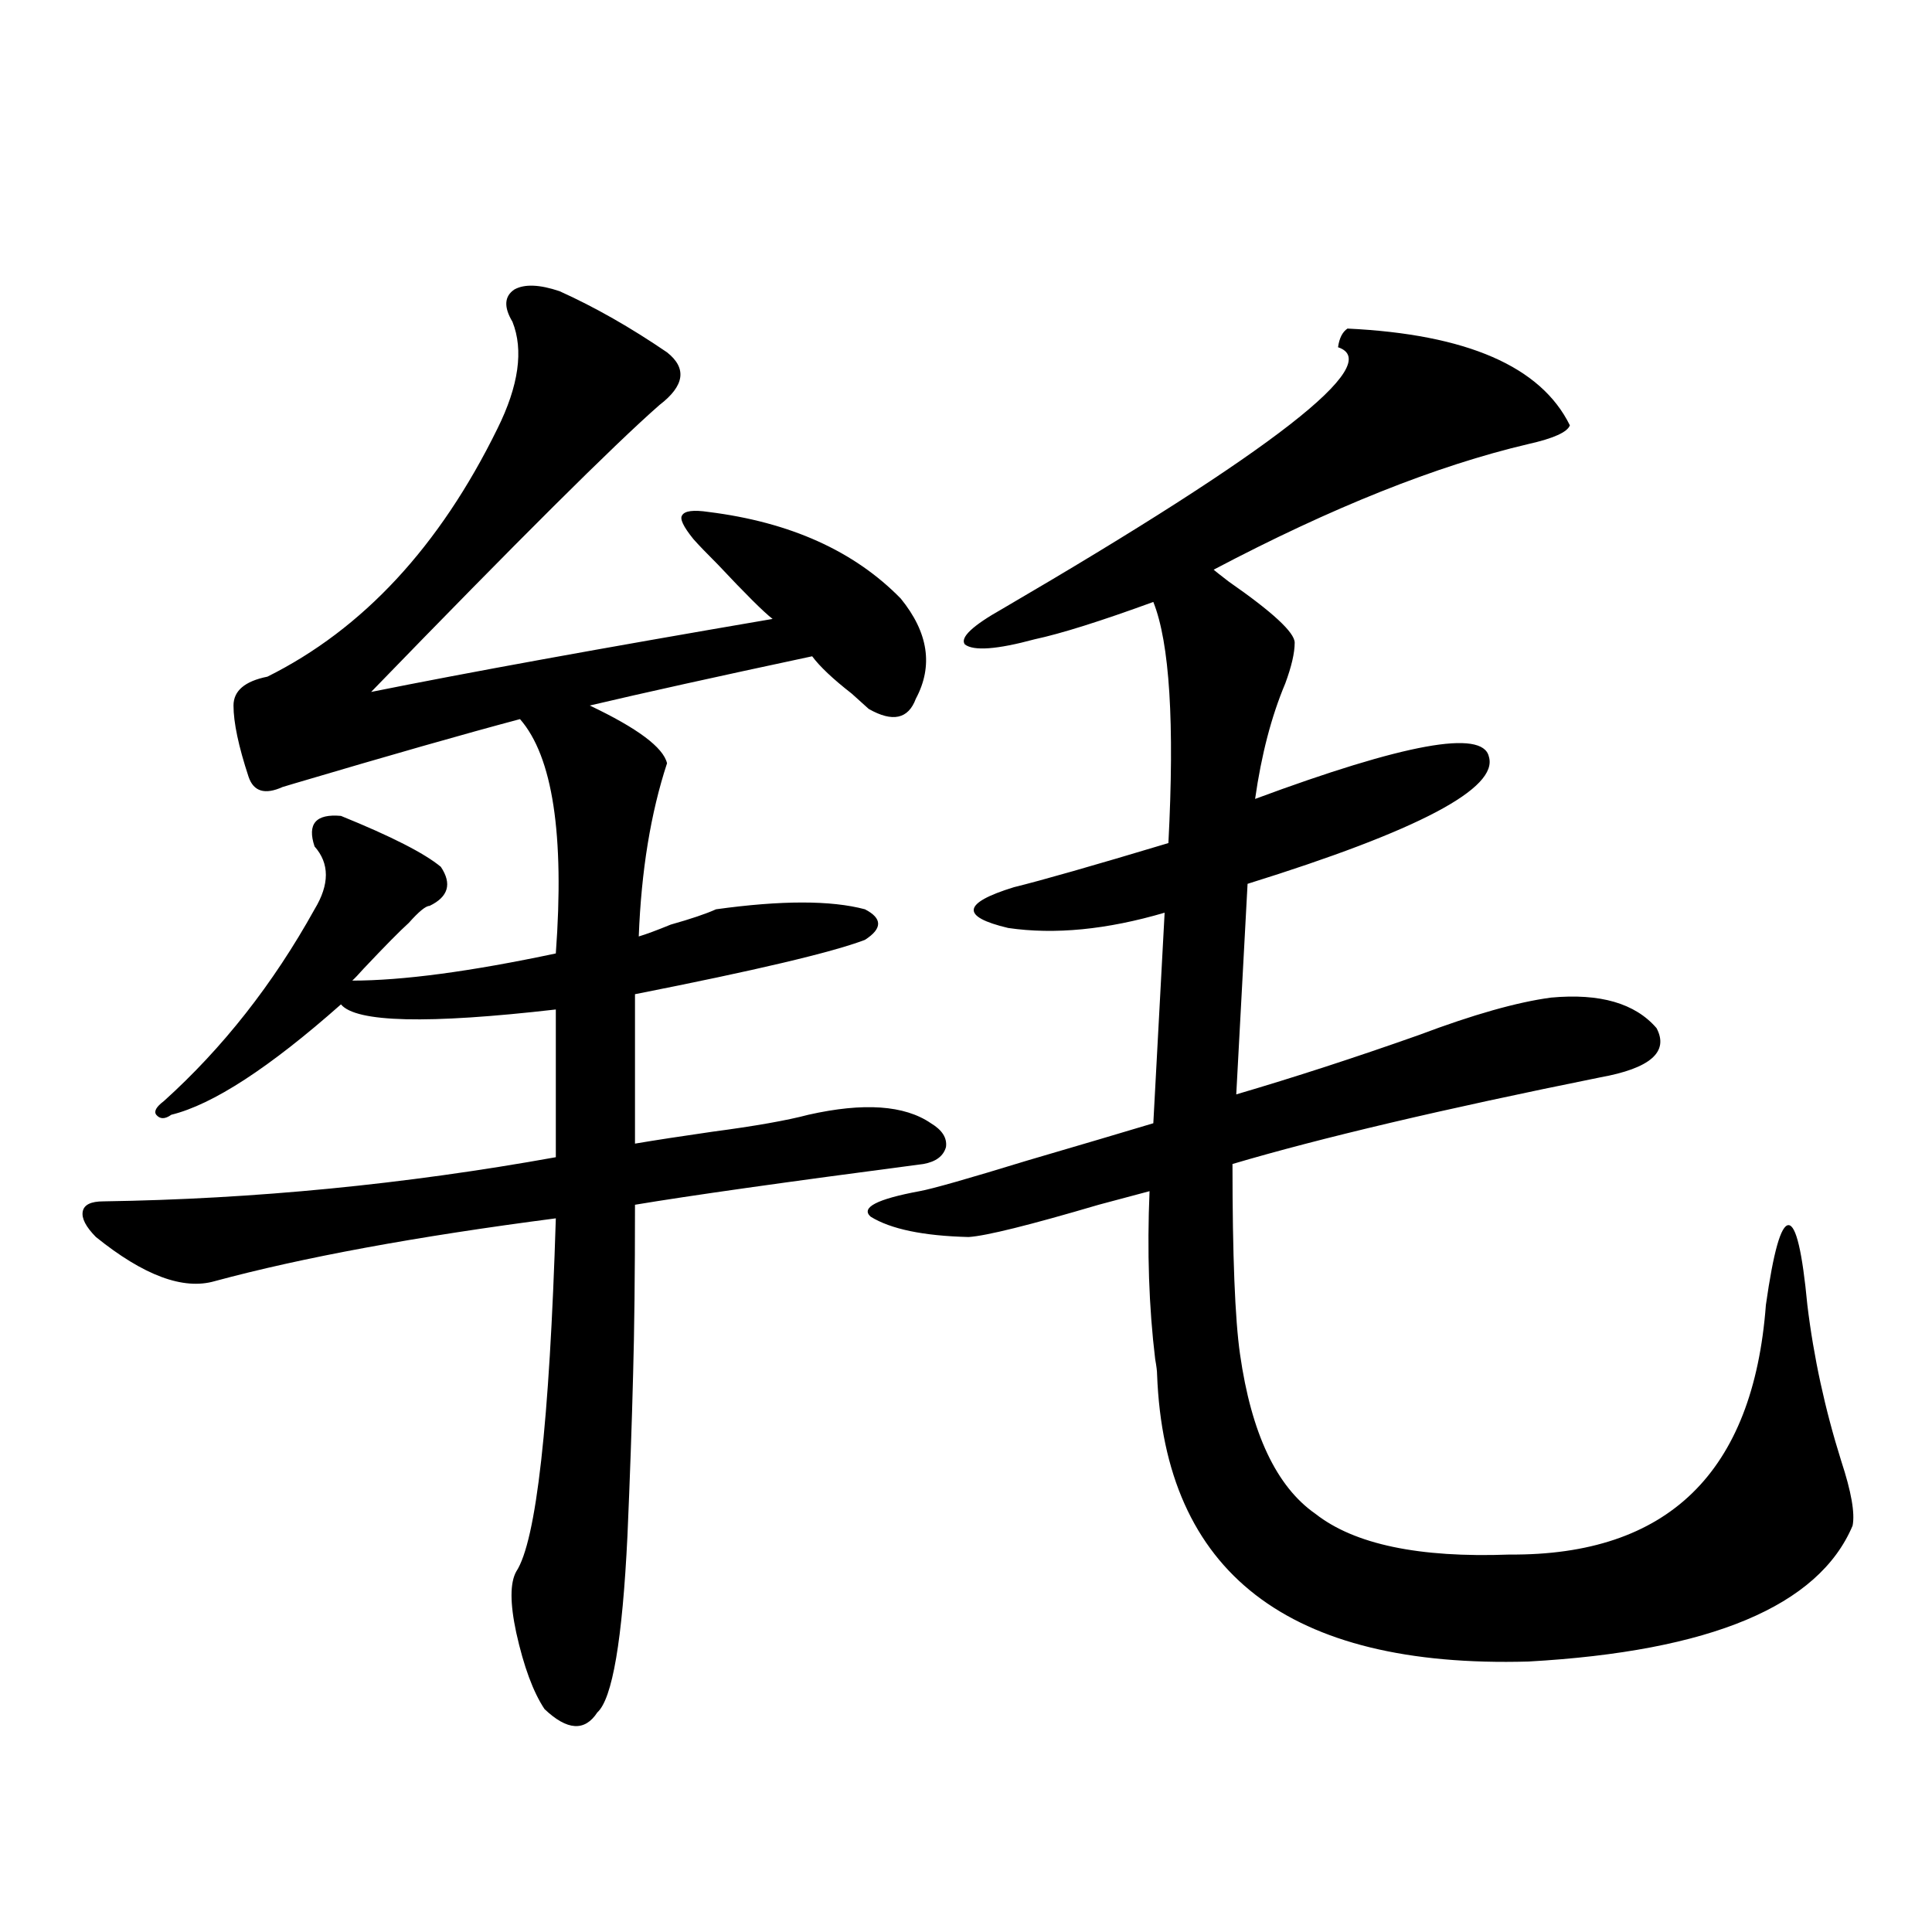
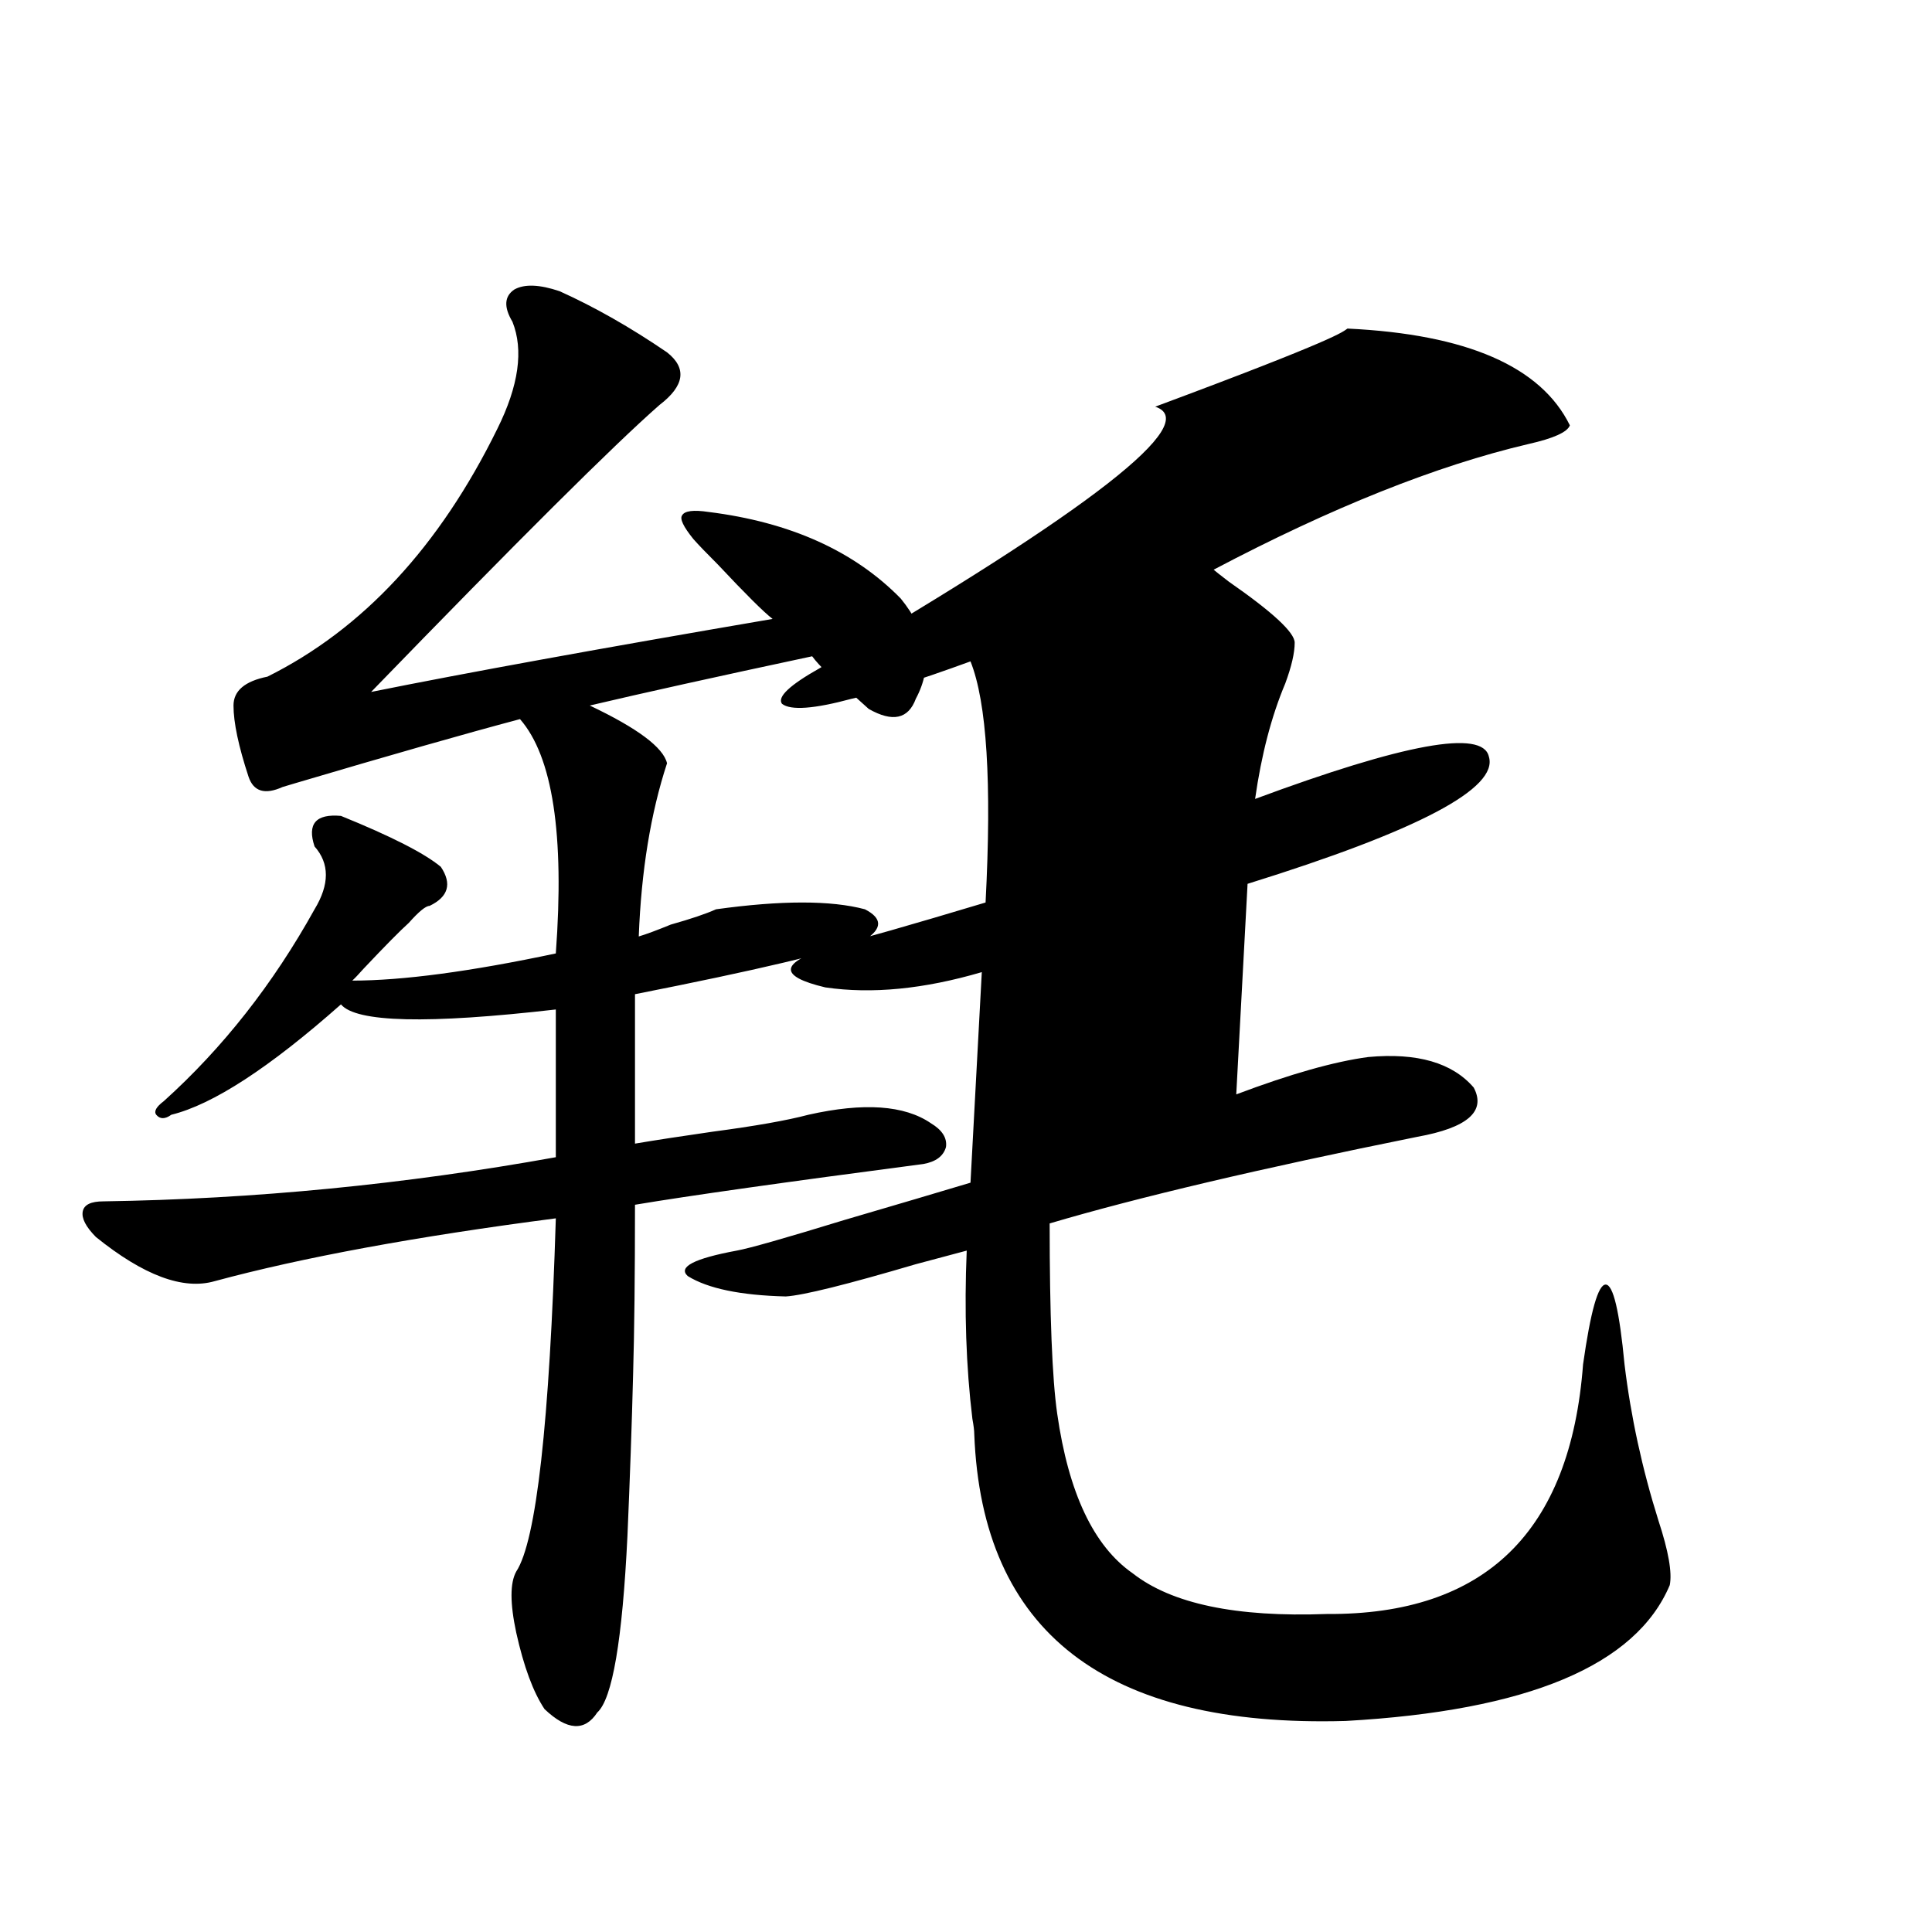
<svg xmlns="http://www.w3.org/2000/svg" version="1.1" id="图层_1" x="0px" y="0px" width="1000px" height="1000px" viewBox="0 0 1000 1000" enable-background="new 0 0 1000 1000" xml:space="preserve">
-   <path d="M289.651,150.73c18.201,8.213,36.737,18.76,55.608,31.641c10.396,8.213,9.101,17.29-3.902,27.246  c-23.414,20.518-73.169,70.024-149.265,148.535c49.42-9.956,118.687-22.549,207.8-37.793c-4.558-3.516-13.993-12.881-28.292-28.125  c-5.854-5.85-10.091-10.244-12.683-13.184c-5.213-6.44-7.164-10.547-5.854-12.305c1.296-2.334,5.854-2.925,13.658-1.758  c42.271,5.273,75.44,20.215,99.51,44.824c14.299,17.578,16.905,34.868,7.805,51.855c-3.902,10.547-12.042,12.305-24.39,5.273  c-1.951-1.758-4.878-4.395-8.78-7.91c-9.756-7.607-16.585-14.063-20.487-19.336c-49.435,10.547-87.803,19.048-115.119,25.488  c24.71,11.729,38.048,21.685,39.999,29.883c-8.46,25.791-13.338,55.674-14.634,89.648c3.902-1.167,9.421-3.213,16.585-6.152  c10.396-2.925,18.201-5.562,23.414-7.91c33.811-4.683,59.511-4.683,77.071,0c9.101,4.697,9.101,9.971,0,15.82  c-16.92,6.455-56.584,15.82-119.021,28.125v77.344c10.396-1.758,23.734-3.804,39.999-6.152c22.104-2.925,38.688-5.85,49.755-8.789  c28.612-6.44,49.755-4.971,63.413,4.395c5.854,3.516,8.445,7.622,7.805,12.305c-1.311,4.697-5.213,7.622-11.707,8.789  c-71.553,9.38-121.308,16.411-149.265,21.094c0,36.338-0.335,65.63-0.976,87.891c-0.655,25.791-1.631,53.613-2.927,83.496  c-2.606,53.902-7.805,84.375-15.609,91.406c-6.509,9.957-15.609,9.366-27.316-1.758c-5.854-8.789-10.731-21.973-14.634-39.551  c-3.262-15.229-3.262-25.776,0-31.641c10.396-15.82,17.226-76.753,20.487-182.813c-72.193,9.38-131.063,20.215-176.581,32.52  c-16.265,4.697-36.752-2.925-61.462-22.852c-5.213-5.273-7.484-9.668-6.829-13.184c0.641-3.516,4.223-5.273,10.731-5.273  c78.047-1.167,156.094-8.789,234.141-22.852v-76.465c-66.34,7.622-103.412,6.743-111.217-2.637  c-37.072,32.822-66.34,51.855-87.803,57.129c-3.262,2.349-5.854,2.349-7.805,0c-1.311-1.758,0-4.092,3.902-7.031  c30.563-27.534,56.584-60.645,78.047-99.316c7.805-12.881,7.805-23.73,0-32.52c-3.902-11.714,0.641-16.987,13.658-15.82  c26.006,10.547,43.246,19.336,51.706,26.367c5.854,8.789,3.902,15.532-5.854,20.215c-1.951,0-5.533,2.939-10.731,8.789  c-4.558,4.106-12.362,12.017-23.414,23.73c-2.606,2.939-4.558,4.985-5.854,6.152c26.006,0,61.127-4.683,105.363-14.063  c4.543-61.523-1.631-101.953-18.536-121.289c-28.627,7.622-67.65,18.76-117.07,33.398c1.951-0.576,0,0-5.854,1.758  c-9.115,4.106-14.969,2.349-17.561-5.273c-5.213-15.82-7.805-28.125-7.805-36.914c0-7.607,5.854-12.593,17.561-14.941  c49.42-24.609,89.099-67.373,119.021-128.32c11.052-22.261,13.658-40.718,7.805-55.371c-4.558-7.607-4.237-13.184,0.976-16.699  C271.436,146.927,279.24,147.215,289.651,150.73z M697.446,170.066c61.782,2.939,100.15,19.639,115.119,50.098  c-1.311,3.516-8.46,6.743-21.463,9.668c-47.483,11.138-101.796,32.822-162.923,65.039c0.641,0.591,3.247,2.637,7.805,6.152  c22.759,15.82,34.146,26.367,34.146,31.641s-1.631,12.305-4.878,21.094c-7.164,17.002-12.362,36.914-15.609,59.766  c77.392-28.701,117.711-36.035,120.973-21.973c5.198,16.411-36.432,38.384-124.875,65.918l-5.854,108.984  c29.908-8.789,61.462-19.033,94.632-30.762c27.957-10.547,50.73-16.987,68.291-19.336c25.365-2.334,43.566,2.939,54.633,15.82  c6.494,12.305-3.262,20.806-29.268,25.488c-81.309,16.411-144.722,31.353-190.239,44.824c0,47.461,1.296,80.283,3.902,98.438  c5.854,41.021,18.856,68.555,39.023,82.617c20.152,15.82,53.657,22.852,100.485,21.094c81.949,0.591,126.171-42.476,132.68-129.199  c3.902-27.534,7.805-41.309,11.707-41.309s7.149,13.774,9.756,41.309c3.247,26.958,9.101,53.916,17.561,80.859  c5.198,15.82,7.149,26.958,5.854,33.398c-17.561,41.598-73.504,65.039-167.801,70.313c-124.234,3.516-188.288-45.991-192.19-148.535  c0-1.758-0.335-4.395-0.976-7.91c-3.262-26.943-4.237-55.947-2.927-87.012c-6.509,1.758-15.289,4.106-26.341,7.031  c-35.776,10.547-58.215,16.123-67.315,16.699c-23.414-0.576-40.334-4.092-50.73-10.547c-5.213-4.683,3.247-9.077,25.365-13.184  c6.494-1.167,25.03-6.44,55.608-15.82c27.957-8.198,49.755-14.639,65.364-19.336l5.854-108.984  c-29.923,8.789-56.919,11.426-80.974,7.91c-24.725-5.85-23.749-12.881,2.927-21.094c14.299-3.516,40.975-11.123,79.998-22.852  c3.247-62.1,0.641-103.711-7.805-124.805c-27.316,9.971-47.804,16.411-61.462,19.336c-19.512,5.273-31.554,6.152-36.097,2.637  c-2.606-3.516,3.902-9.668,19.512-18.457c140.484-82.026,198.364-127.139,173.654-135.352  C693.209,175.052,694.84,171.824,697.446,170.066z" />
+   <path d="M289.651,150.73c18.201,8.213,36.737,18.76,55.608,31.641c10.396,8.213,9.101,17.29-3.902,27.246  c-23.414,20.518-73.169,70.024-149.265,148.535c49.42-9.956,118.687-22.549,207.8-37.793c-4.558-3.516-13.993-12.881-28.292-28.125  c-5.854-5.85-10.091-10.244-12.683-13.184c-5.213-6.44-7.164-10.547-5.854-12.305c1.296-2.334,5.854-2.925,13.658-1.758  c42.271,5.273,75.44,20.215,99.51,44.824c14.299,17.578,16.905,34.868,7.805,51.855c-3.902,10.547-12.042,12.305-24.39,5.273  c-1.951-1.758-4.878-4.395-8.78-7.91c-9.756-7.607-16.585-14.063-20.487-19.336c-49.435,10.547-87.803,19.048-115.119,25.488  c24.71,11.729,38.048,21.685,39.999,29.883c-8.46,25.791-13.338,55.674-14.634,89.648c3.902-1.167,9.421-3.213,16.585-6.152  c10.396-2.925,18.201-5.562,23.414-7.91c33.811-4.683,59.511-4.683,77.071,0c9.101,4.697,9.101,9.971,0,15.82  c-16.92,6.455-56.584,15.82-119.021,28.125v77.344c10.396-1.758,23.734-3.804,39.999-6.152c22.104-2.925,38.688-5.85,49.755-8.789  c28.612-6.44,49.755-4.971,63.413,4.395c5.854,3.516,8.445,7.622,7.805,12.305c-1.311,4.697-5.213,7.622-11.707,8.789  c-71.553,9.38-121.308,16.411-149.265,21.094c0,36.338-0.335,65.63-0.976,87.891c-0.655,25.791-1.631,53.613-2.927,83.496  c-2.606,53.902-7.805,84.375-15.609,91.406c-6.509,9.957-15.609,9.366-27.316-1.758c-5.854-8.789-10.731-21.973-14.634-39.551  c-3.262-15.229-3.262-25.776,0-31.641c10.396-15.82,17.226-76.753,20.487-182.813c-72.193,9.38-131.063,20.215-176.581,32.52  c-16.265,4.697-36.752-2.925-61.462-22.852c-5.213-5.273-7.484-9.668-6.829-13.184c0.641-3.516,4.223-5.273,10.731-5.273  c78.047-1.167,156.094-8.789,234.141-22.852v-76.465c-66.34,7.622-103.412,6.743-111.217-2.637  c-37.072,32.822-66.34,51.855-87.803,57.129c-3.262,2.349-5.854,2.349-7.805,0c-1.311-1.758,0-4.092,3.902-7.031  c30.563-27.534,56.584-60.645,78.047-99.316c7.805-12.881,7.805-23.73,0-32.52c-3.902-11.714,0.641-16.987,13.658-15.82  c26.006,10.547,43.246,19.336,51.706,26.367c5.854,8.789,3.902,15.532-5.854,20.215c-1.951,0-5.533,2.939-10.731,8.789  c-4.558,4.106-12.362,12.017-23.414,23.73c-2.606,2.939-4.558,4.985-5.854,6.152c26.006,0,61.127-4.683,105.363-14.063  c4.543-61.523-1.631-101.953-18.536-121.289c-28.627,7.622-67.65,18.76-117.07,33.398c1.951-0.576,0,0-5.854,1.758  c-9.115,4.106-14.969,2.349-17.561-5.273c-5.213-15.82-7.805-28.125-7.805-36.914c0-7.607,5.854-12.593,17.561-14.941  c49.42-24.609,89.099-67.373,119.021-128.32c11.052-22.261,13.658-40.718,7.805-55.371c-4.558-7.607-4.237-13.184,0.976-16.699  C271.436,146.927,279.24,147.215,289.651,150.73z M697.446,170.066c61.782,2.939,100.15,19.639,115.119,50.098  c-1.311,3.516-8.46,6.743-21.463,9.668c-47.483,11.138-101.796,32.822-162.923,65.039c0.641,0.591,3.247,2.637,7.805,6.152  c22.759,15.82,34.146,26.367,34.146,31.641s-1.631,12.305-4.878,21.094c-7.164,17.002-12.362,36.914-15.609,59.766  c77.392-28.701,117.711-36.035,120.973-21.973c5.198,16.411-36.432,38.384-124.875,65.918l-5.854,108.984  c27.957-10.547,50.73-16.987,68.291-19.336c25.365-2.334,43.566,2.939,54.633,15.82  c6.494,12.305-3.262,20.806-29.268,25.488c-81.309,16.411-144.722,31.353-190.239,44.824c0,47.461,1.296,80.283,3.902,98.438  c5.854,41.021,18.856,68.555,39.023,82.617c20.152,15.82,53.657,22.852,100.485,21.094c81.949,0.591,126.171-42.476,132.68-129.199  c3.902-27.534,7.805-41.309,11.707-41.309s7.149,13.774,9.756,41.309c3.247,26.958,9.101,53.916,17.561,80.859  c5.198,15.82,7.149,26.958,5.854,33.398c-17.561,41.598-73.504,65.039-167.801,70.313c-124.234,3.516-188.288-45.991-192.19-148.535  c0-1.758-0.335-4.395-0.976-7.91c-3.262-26.943-4.237-55.947-2.927-87.012c-6.509,1.758-15.289,4.106-26.341,7.031  c-35.776,10.547-58.215,16.123-67.315,16.699c-23.414-0.576-40.334-4.092-50.73-10.547c-5.213-4.683,3.247-9.077,25.365-13.184  c6.494-1.167,25.03-6.44,55.608-15.82c27.957-8.198,49.755-14.639,65.364-19.336l5.854-108.984  c-29.923,8.789-56.919,11.426-80.974,7.91c-24.725-5.85-23.749-12.881,2.927-21.094c14.299-3.516,40.975-11.123,79.998-22.852  c3.247-62.1,0.641-103.711-7.805-124.805c-27.316,9.971-47.804,16.411-61.462,19.336c-19.512,5.273-31.554,6.152-36.097,2.637  c-2.606-3.516,3.902-9.668,19.512-18.457c140.484-82.026,198.364-127.139,173.654-135.352  C693.209,175.052,694.84,171.824,697.446,170.066z" />
</svg>